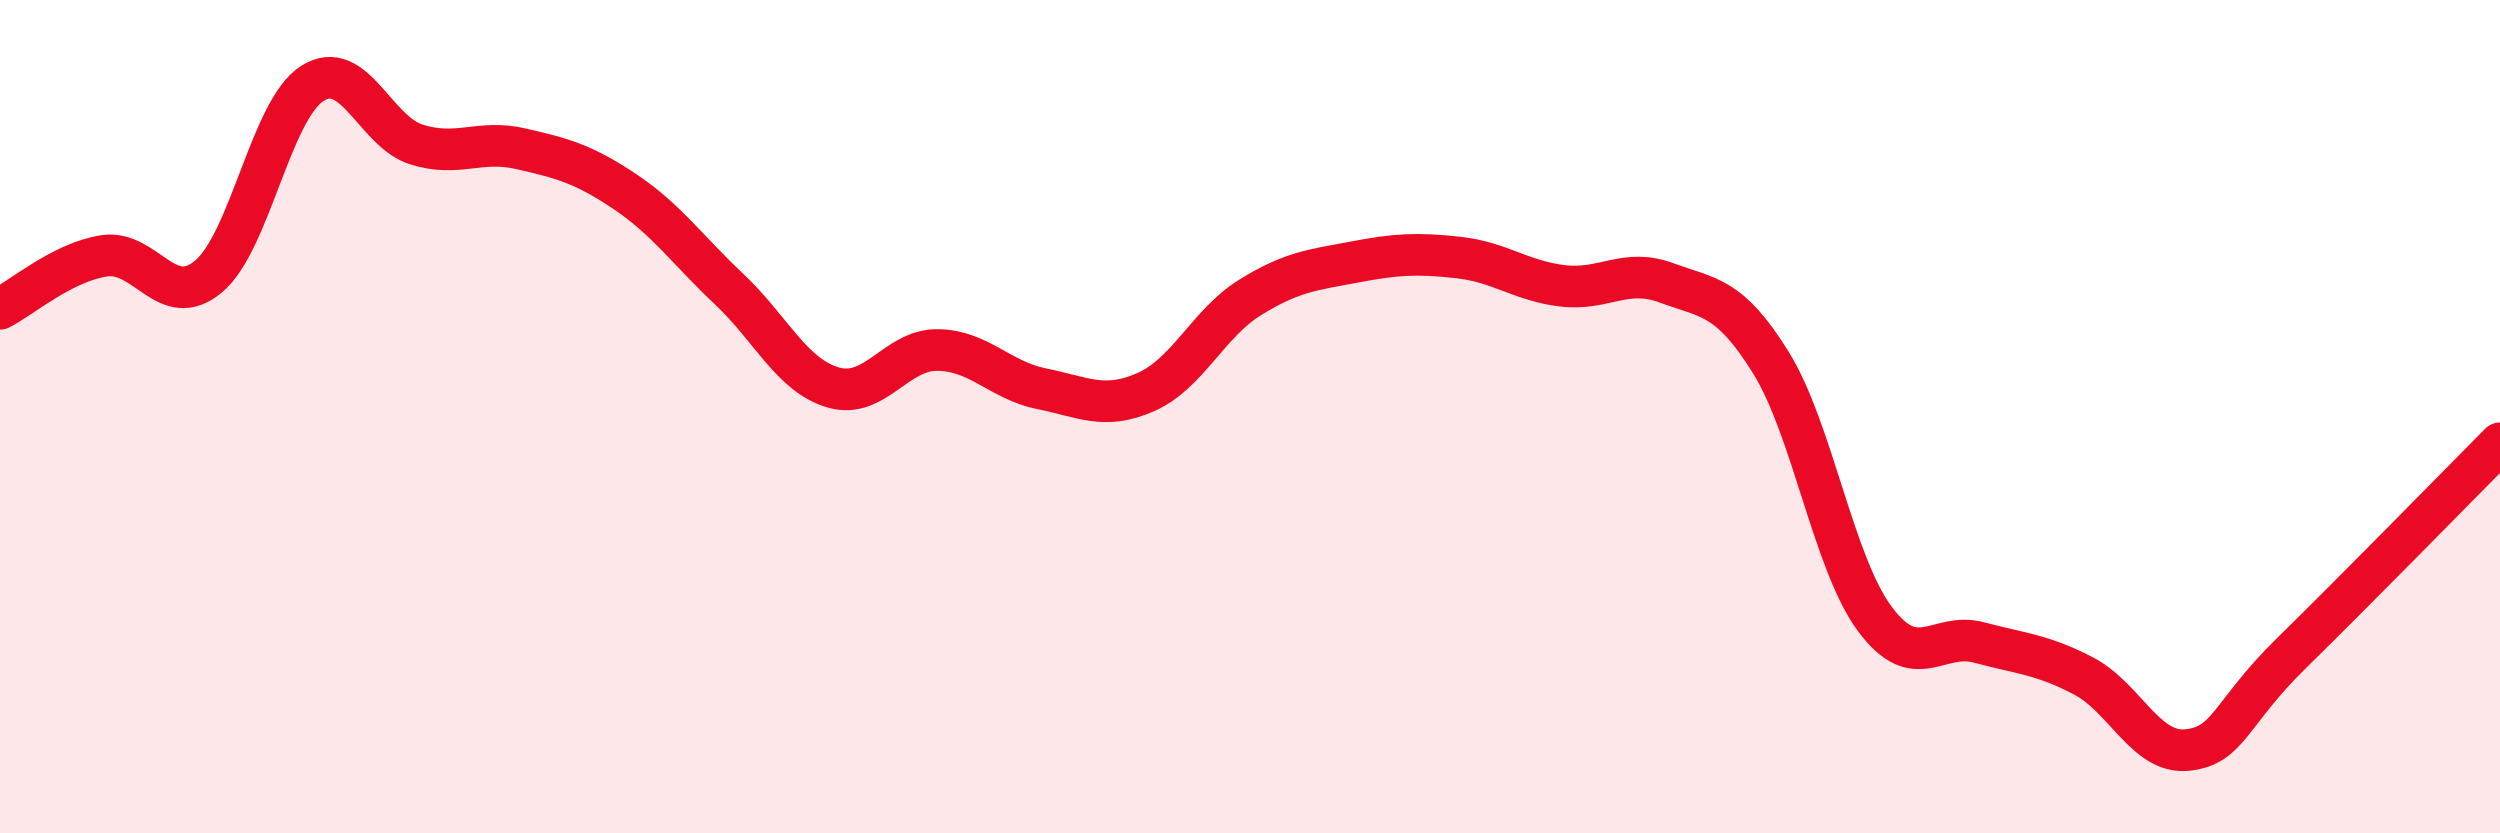
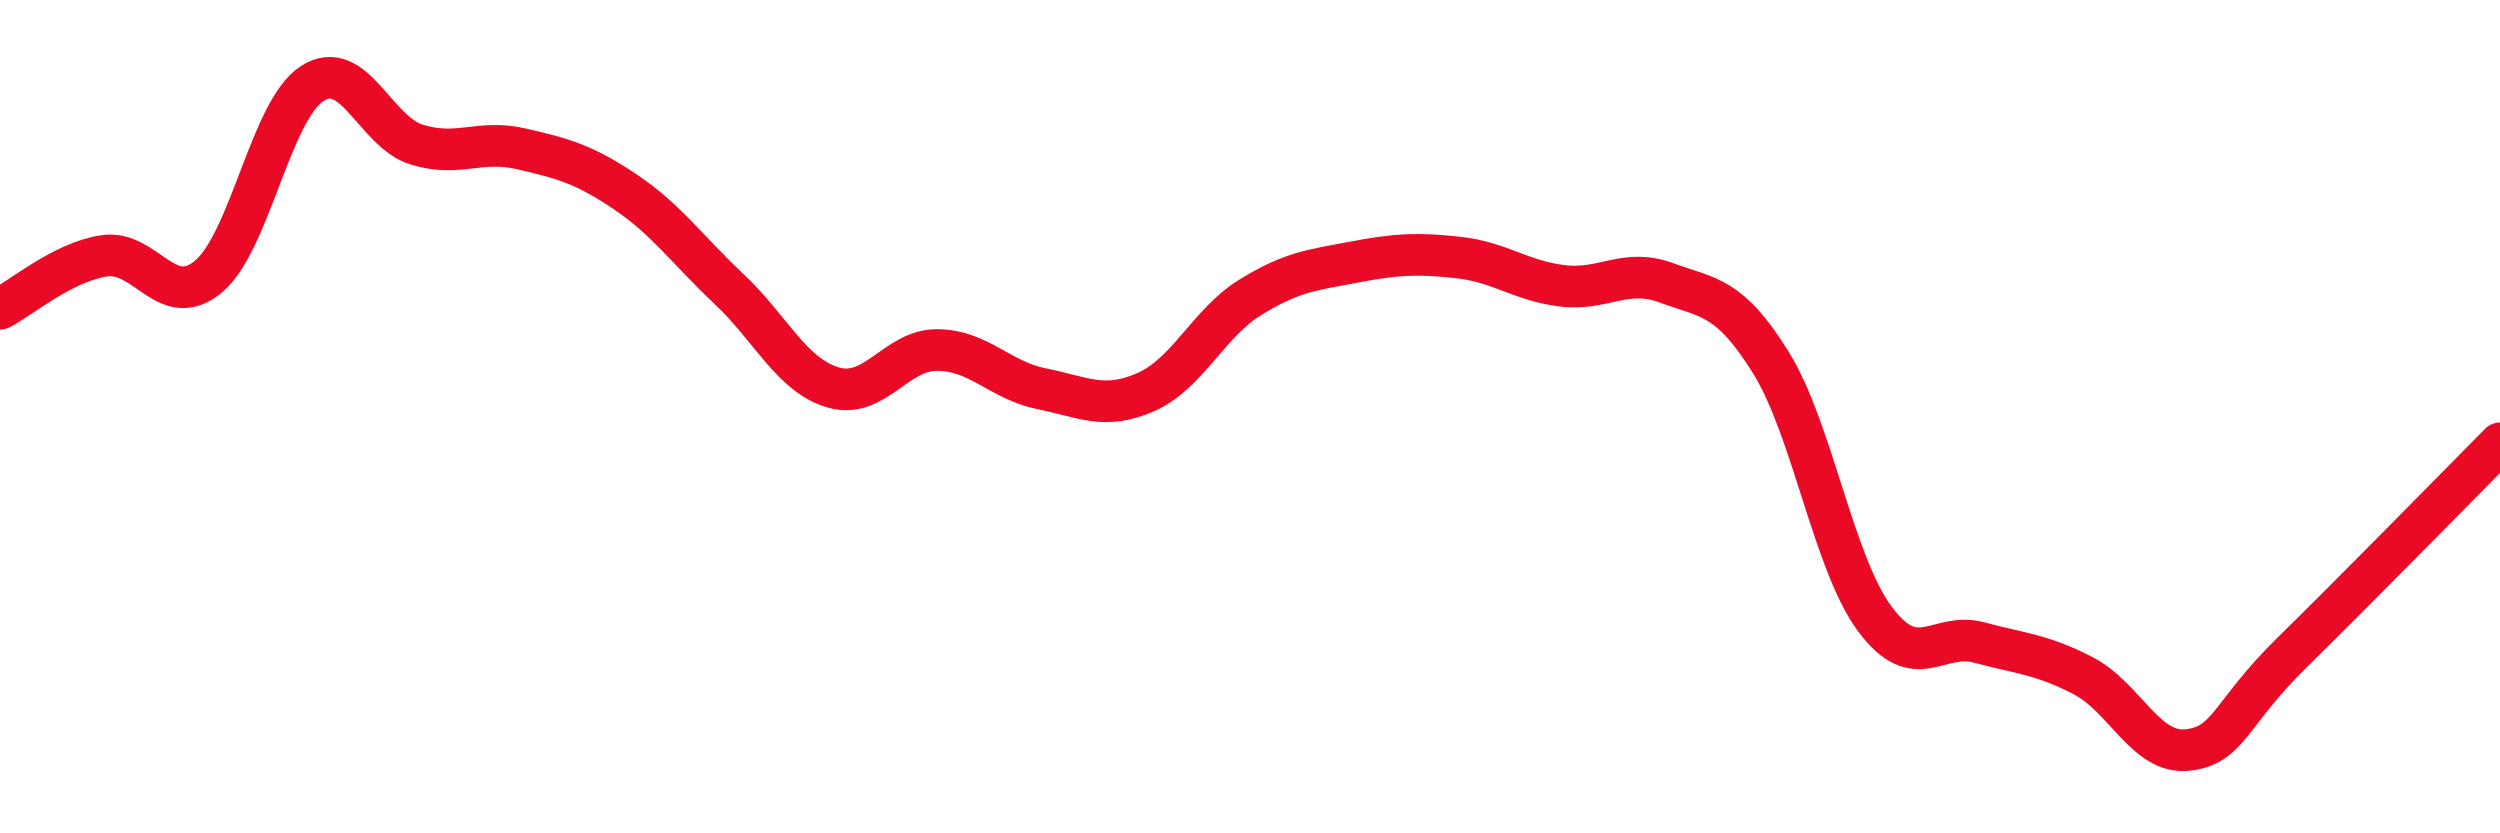
<svg xmlns="http://www.w3.org/2000/svg" width="60" height="20" viewBox="0 0 60 20">
-   <path d="M 0,7.41 C 0.5,7.16 1.5,6.29 2.5,6.14 C 3.5,5.99 4,7.47 5,6.64 C 6,5.81 6.5,2.63 7.5,2 C 8.5,1.37 9,3.16 10,3.47 C 11,3.78 11.5,3.34 12.5,3.57 C 13.5,3.8 14,3.93 15,4.6 C 16,5.27 16.5,6 17.5,6.94 C 18.5,7.88 19,9.01 20,9.3 C 21,9.59 21.5,8.39 22.5,8.4 C 23.5,8.41 24,9.13 25,9.33 C 26,9.53 26.5,9.85 27.5,9.41 C 28.5,8.97 29,7.76 30,7.14 C 31,6.52 31.5,6.48 32.5,6.29 C 33.5,6.1 34,6.07 35,6.18 C 36,6.29 36.5,6.74 37.5,6.86 C 38.5,6.98 39,6.42 40,6.79 C 41,7.16 41.5,7.09 42.5,8.7 C 43.5,10.31 44,13.52 45,14.86 C 46,16.2 46.5,15.15 47.5,15.42 C 48.5,15.69 49,15.7 50,16.22 C 51,16.74 51.5,18.11 52.5,18 C 53.5,17.89 53.5,17.14 55,15.67 C 56.5,14.2 59,11.65 60,10.64L60 20L0 20Z" fill="#EB0A25" opacity="0.1" stroke-linecap="round" stroke-linejoin="round" />
  <path d="M 0,7.41 C 0.5,7.16 1.5,6.29 2.5,6.14 C 3.5,5.99 4,7.47 5,6.64 C 6,5.81 6.5,2.63 7.5,2 C 8.5,1.37 9,3.16 10,3.47 C 11,3.78 11.5,3.34 12.5,3.57 C 13.5,3.8 14,3.93 15,4.6 C 16,5.27 16.5,6 17.5,6.94 C 18.5,7.88 19,9.01 20,9.3 C 21,9.59 21.5,8.39 22.5,8.4 C 23.5,8.41 24,9.13 25,9.33 C 26,9.53 26.5,9.85 27.5,9.41 C 28.5,8.97 29,7.76 30,7.14 C 31,6.52 31.5,6.48 32.5,6.29 C 33.5,6.1 34,6.07 35,6.18 C 36,6.29 36.5,6.74 37.5,6.86 C 38.5,6.98 39,6.42 40,6.79 C 41,7.16 41.5,7.09 42.5,8.7 C 43.5,10.31 44,13.52 45,14.86 C 46,16.2 46.5,15.15 47.5,15.42 C 48.5,15.69 49,15.7 50,16.22 C 51,16.74 51.5,18.11 52.5,18 C 53.5,17.89 53.5,17.14 55,15.67 C 56.5,14.2 59,11.65 60,10.64" stroke="#EB0A25" stroke-width="1" fill="none" stroke-linecap="round" stroke-linejoin="round" />
</svg>